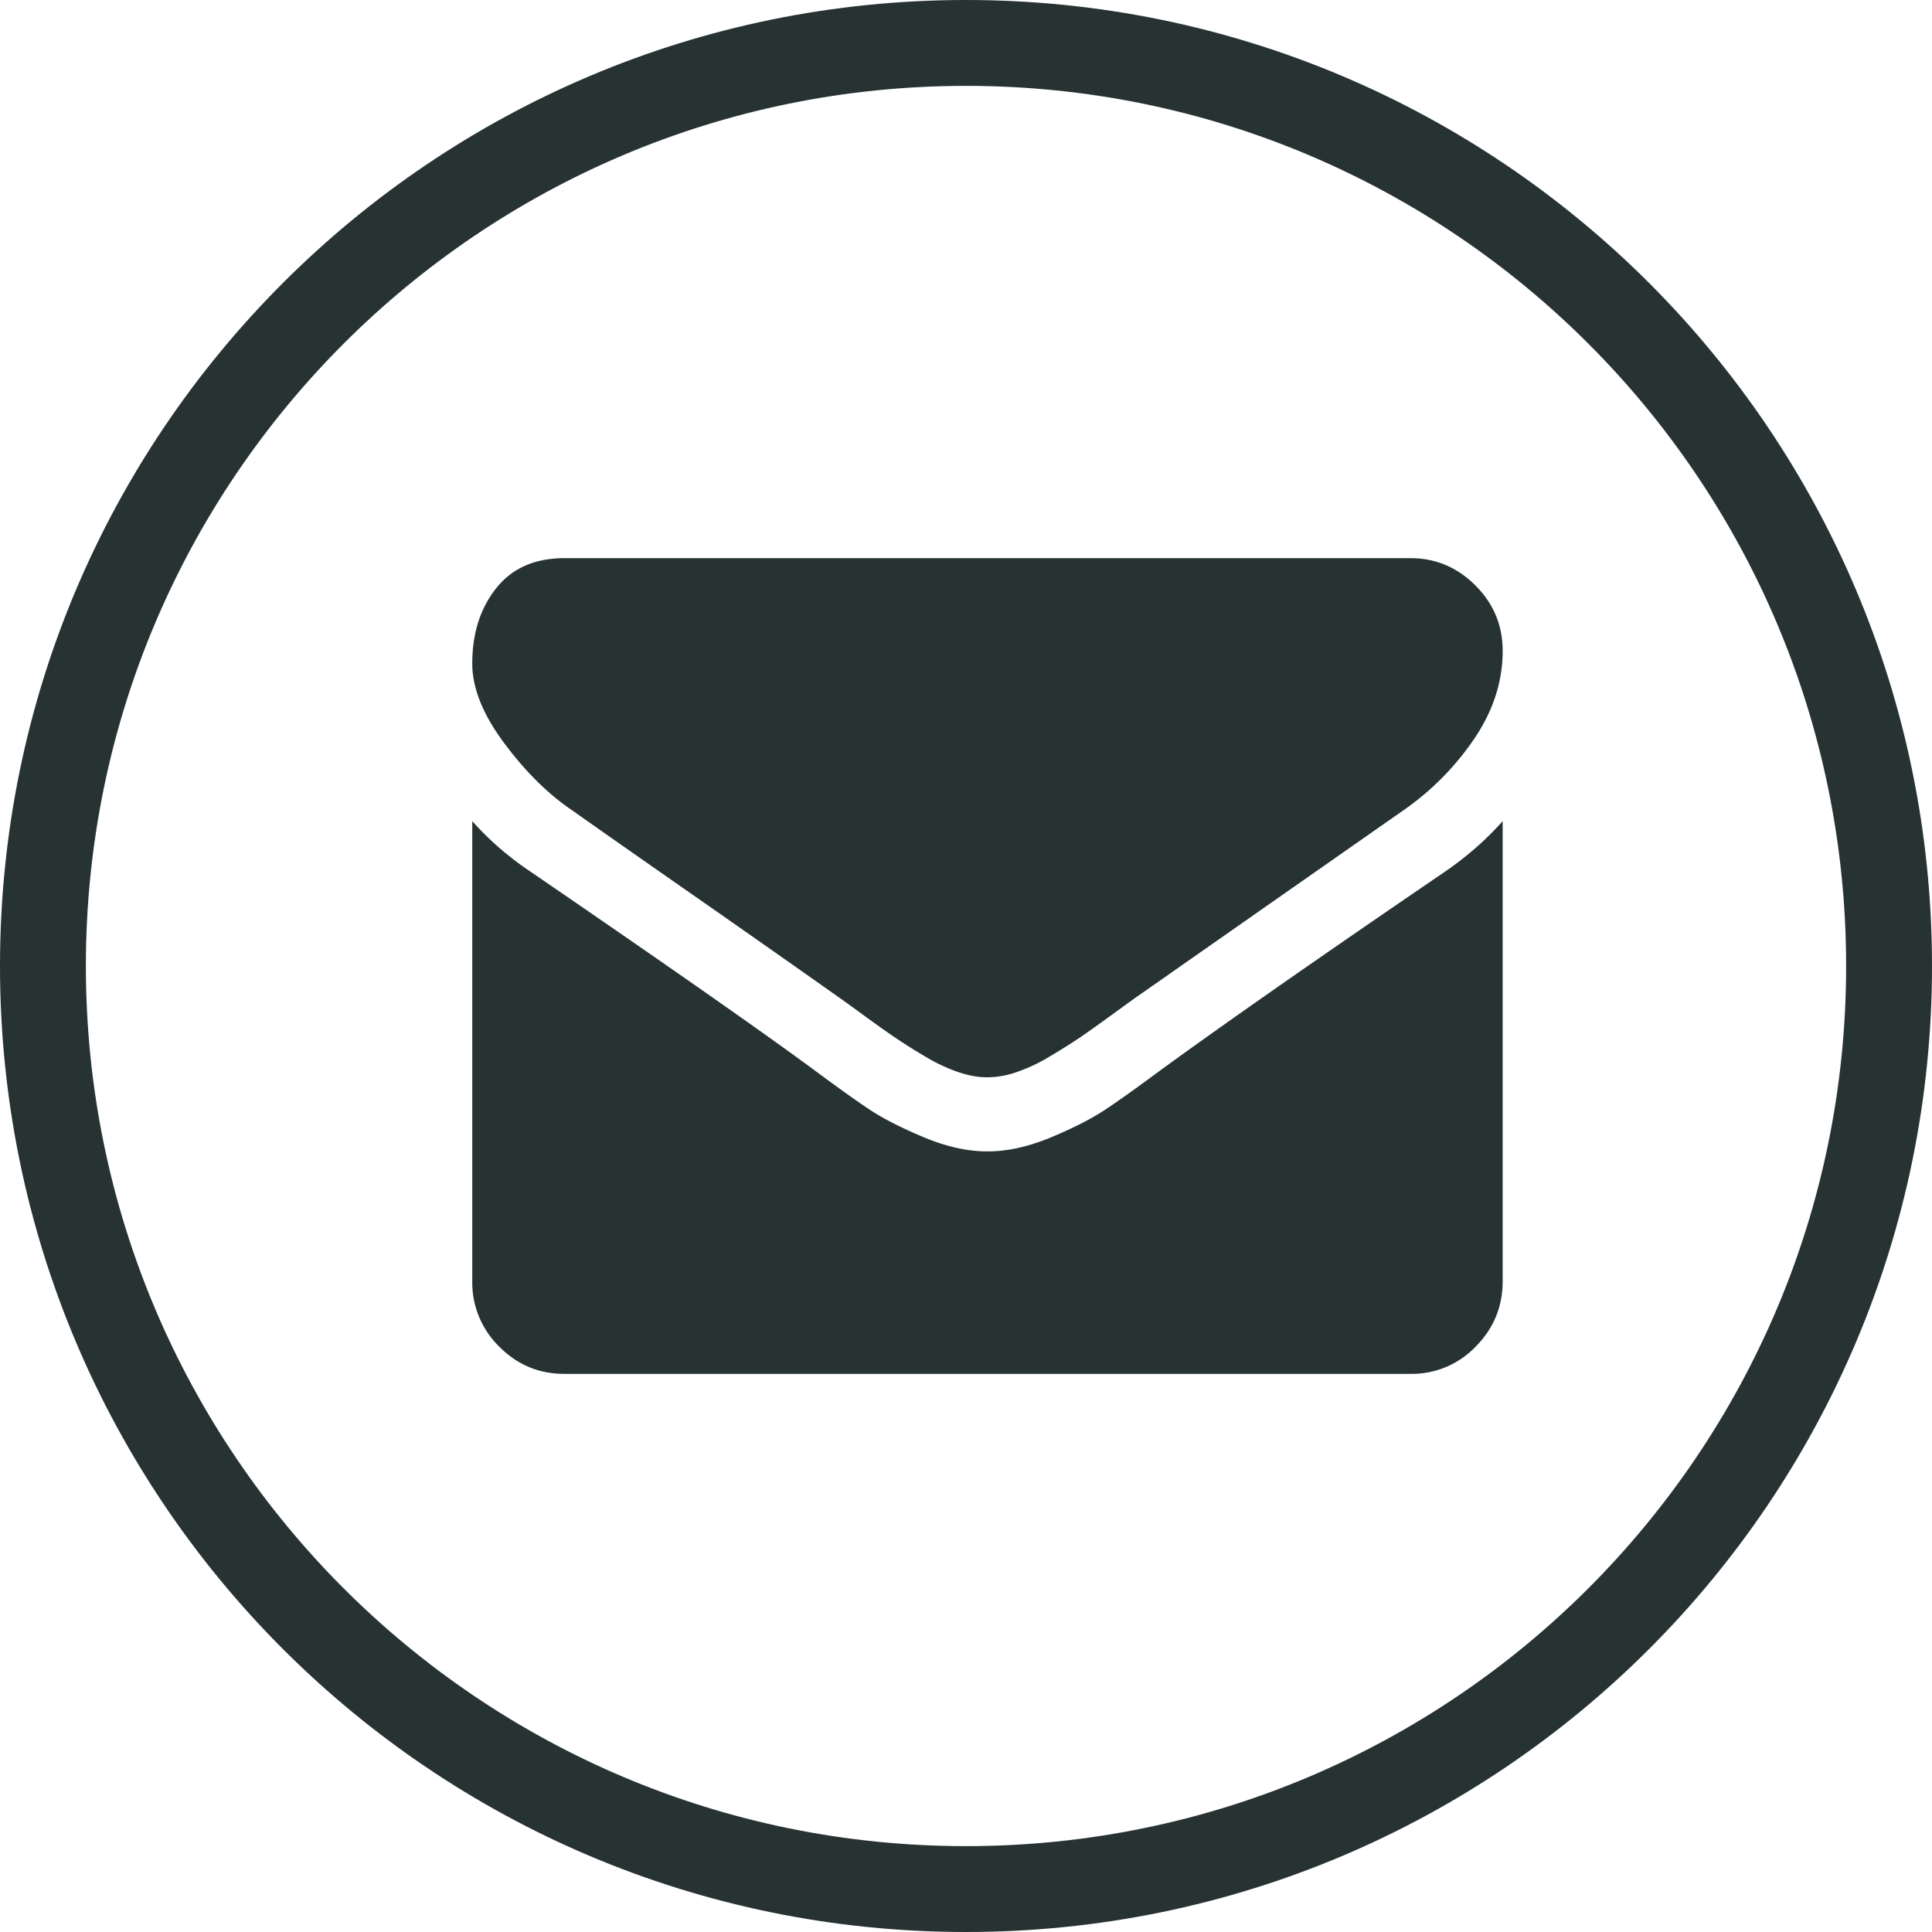
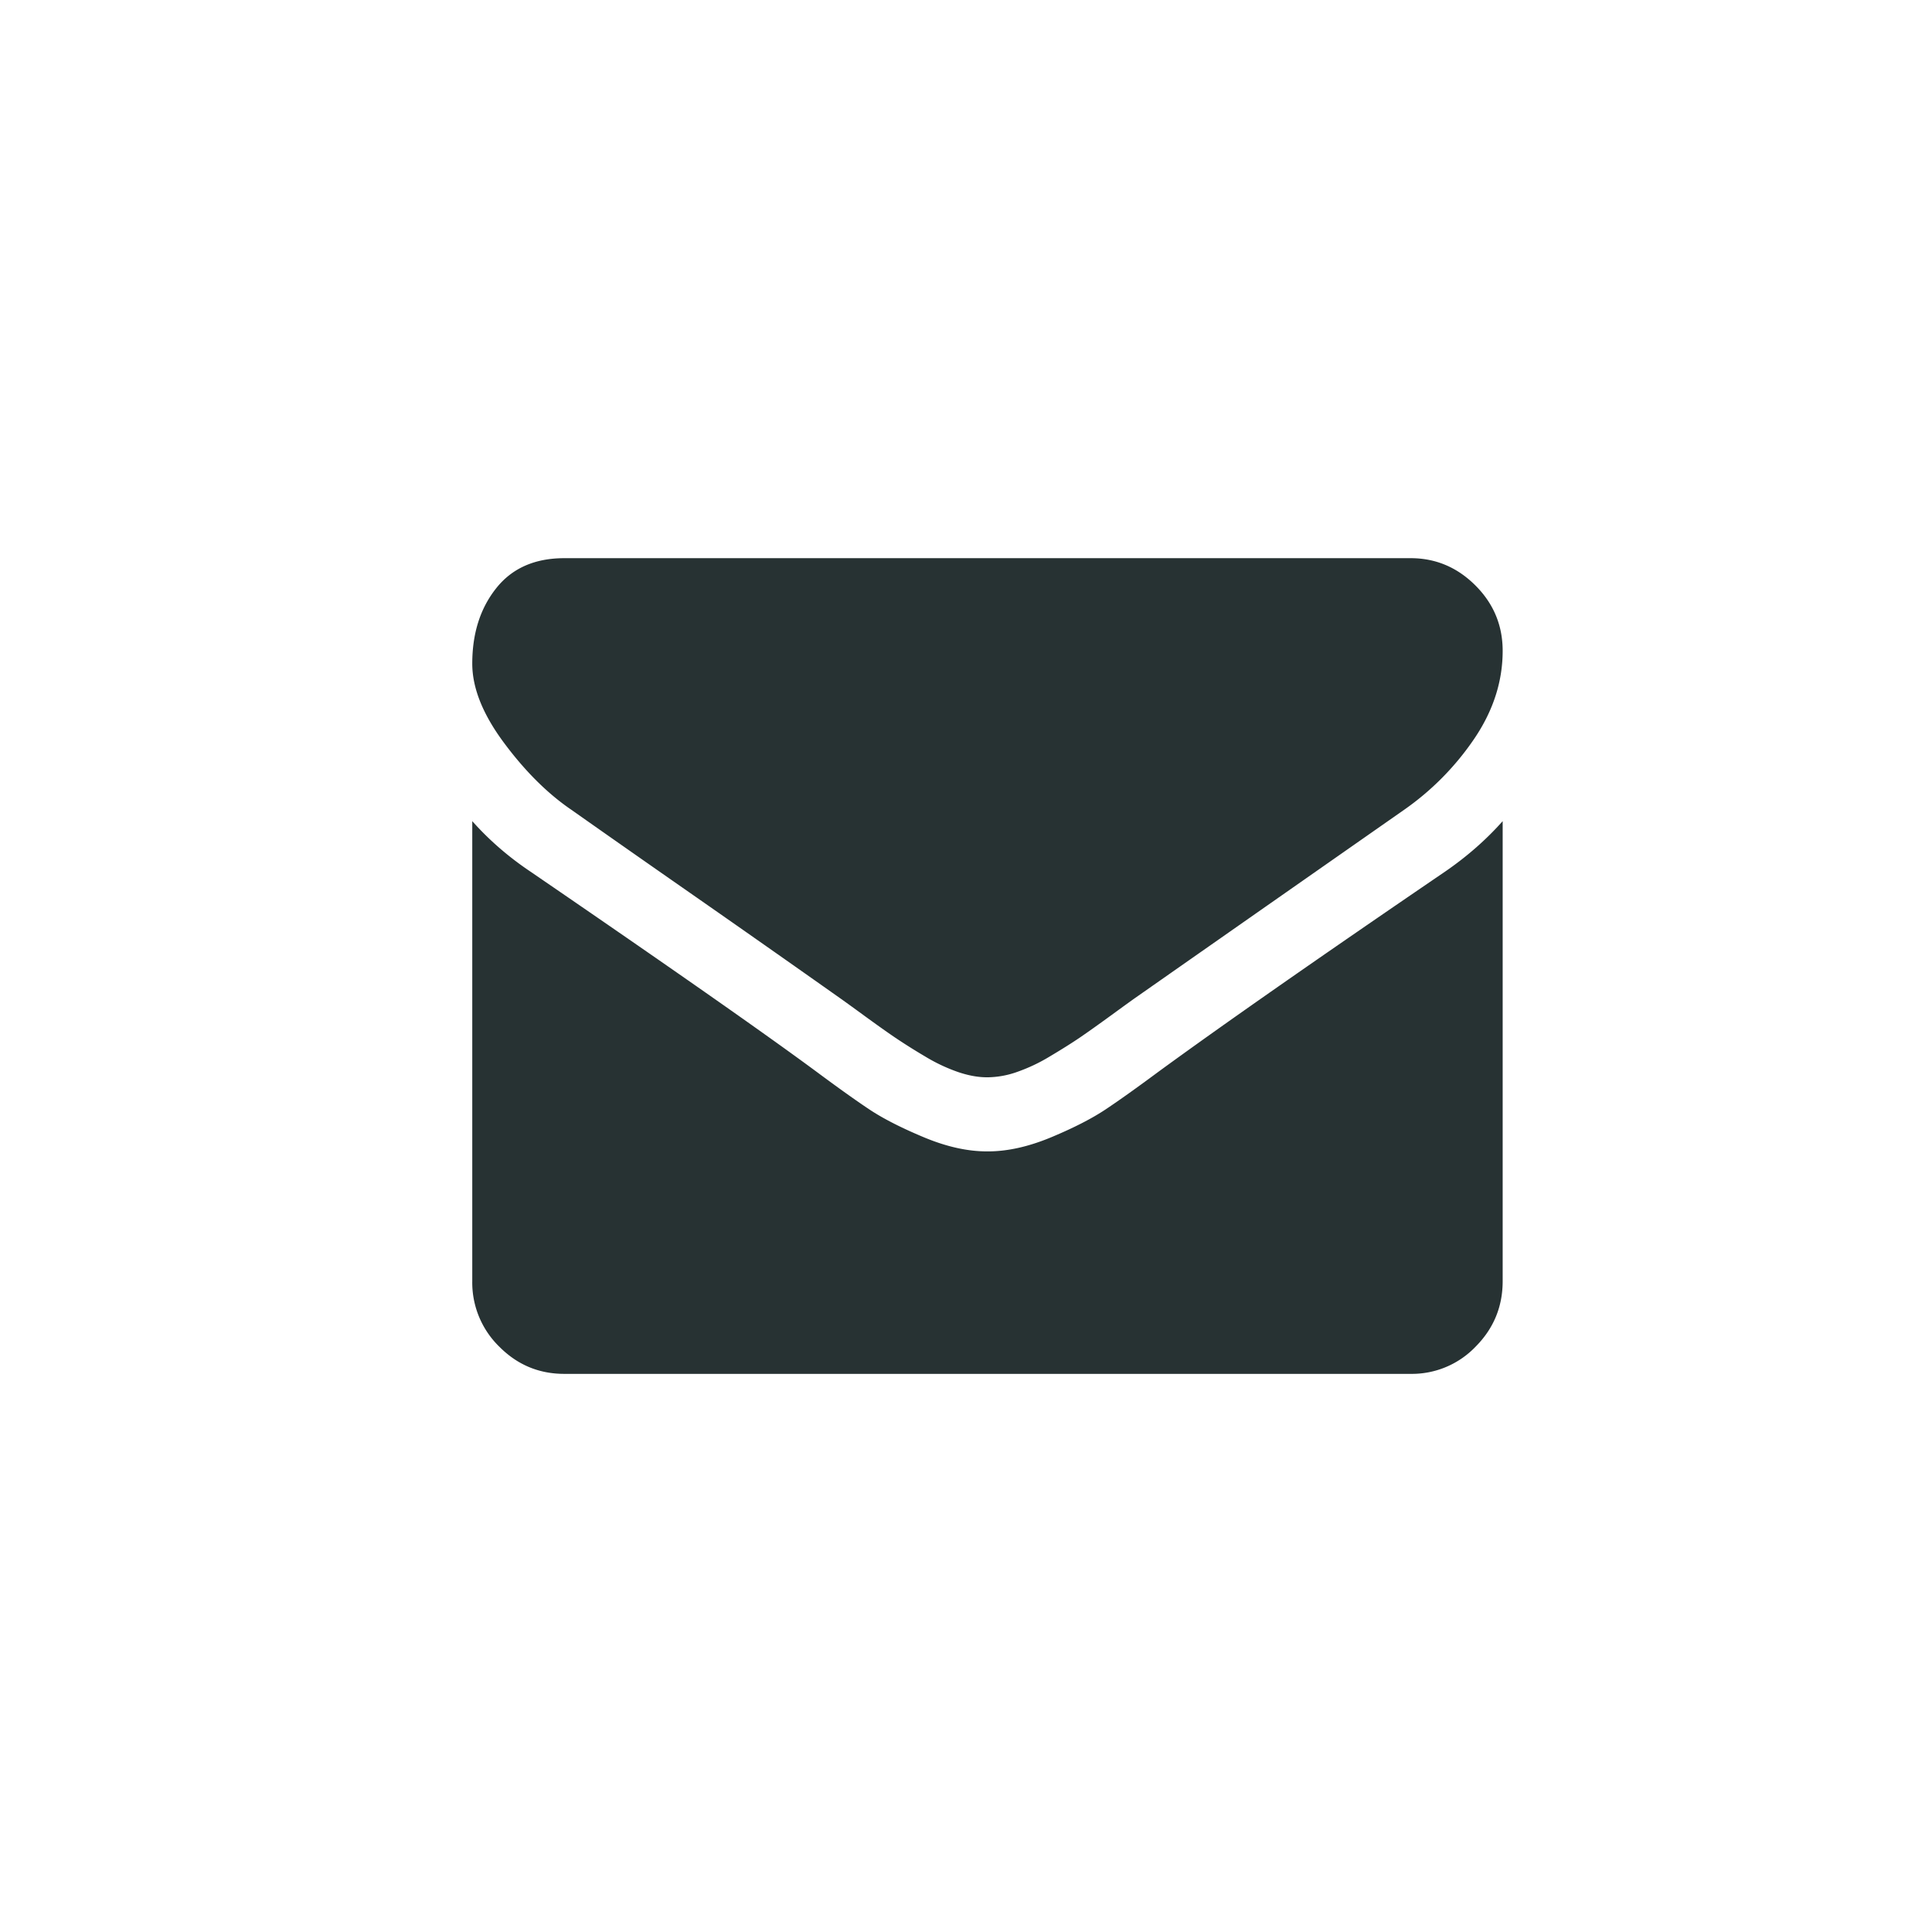
<svg xmlns="http://www.w3.org/2000/svg" width="45" height="45">
  <g fill="none" fill-rule="evenodd">
-     <path d="M1 22.5C1 34.374 10.626 44 22.5 44S44 34.374 44 22.5 34.374 1 22.5 1 1 10.626 1 22.5z" stroke="#273233" stroke-width="2" />
    <path d="M35 29.84c0 .595-.21 1.103-.63 1.526a2.053 2.053 0 01-1.513.634H13.143c-.59 0-1.094-.211-1.514-.634A2.085 2.085 0 0111 29.841V19.126c.393.441.844.833 1.353 1.174 3.232 2.213 5.45 3.765 6.656 4.656.509.378.922.673 1.239.884.317.211.739.427 1.265.647.527.221 1.018.331 1.474.331h.027c.455 0 .946-.11 1.473-.33.527-.22.948-.437 1.265-.648.317-.211.73-.506 1.24-.884 1.517-1.107 3.74-2.659 6.669-4.656.509-.35.955-.742 1.339-1.174v10.715zM11.556 13.703c.37-.468.9-.702 1.587-.702h19.714c.58 0 1.083.211 1.507.634.424.423.636.931.636 1.525 0 .71-.219 1.39-.656 2.038a6.387 6.387 0 01-1.634 1.66c-3.357 2.347-5.447 3.81-6.268 4.385-.09.063-.279.2-.57.412-.29.211-.53.382-.722.513-.192.13-.424.276-.697.438a4.03 4.03 0 01-.77.364 2.11 2.11 0 01-.67.122h-.027c-.205 0-.428-.04-.67-.122a4.03 4.03 0 01-.77-.364 13.908 13.908 0 01-.696-.438c-.192-.13-.433-.302-.723-.513-.29-.212-.48-.349-.57-.412a666.061 666.061 0 00-3.508-2.462 621.935 621.935 0 01-2.746-1.923c-.553-.378-1.075-.898-1.566-1.559-.491-.661-.737-1.275-.737-1.842 0-.702.185-1.287.556-1.754z" fill="#273233" />
  </g>
</svg>